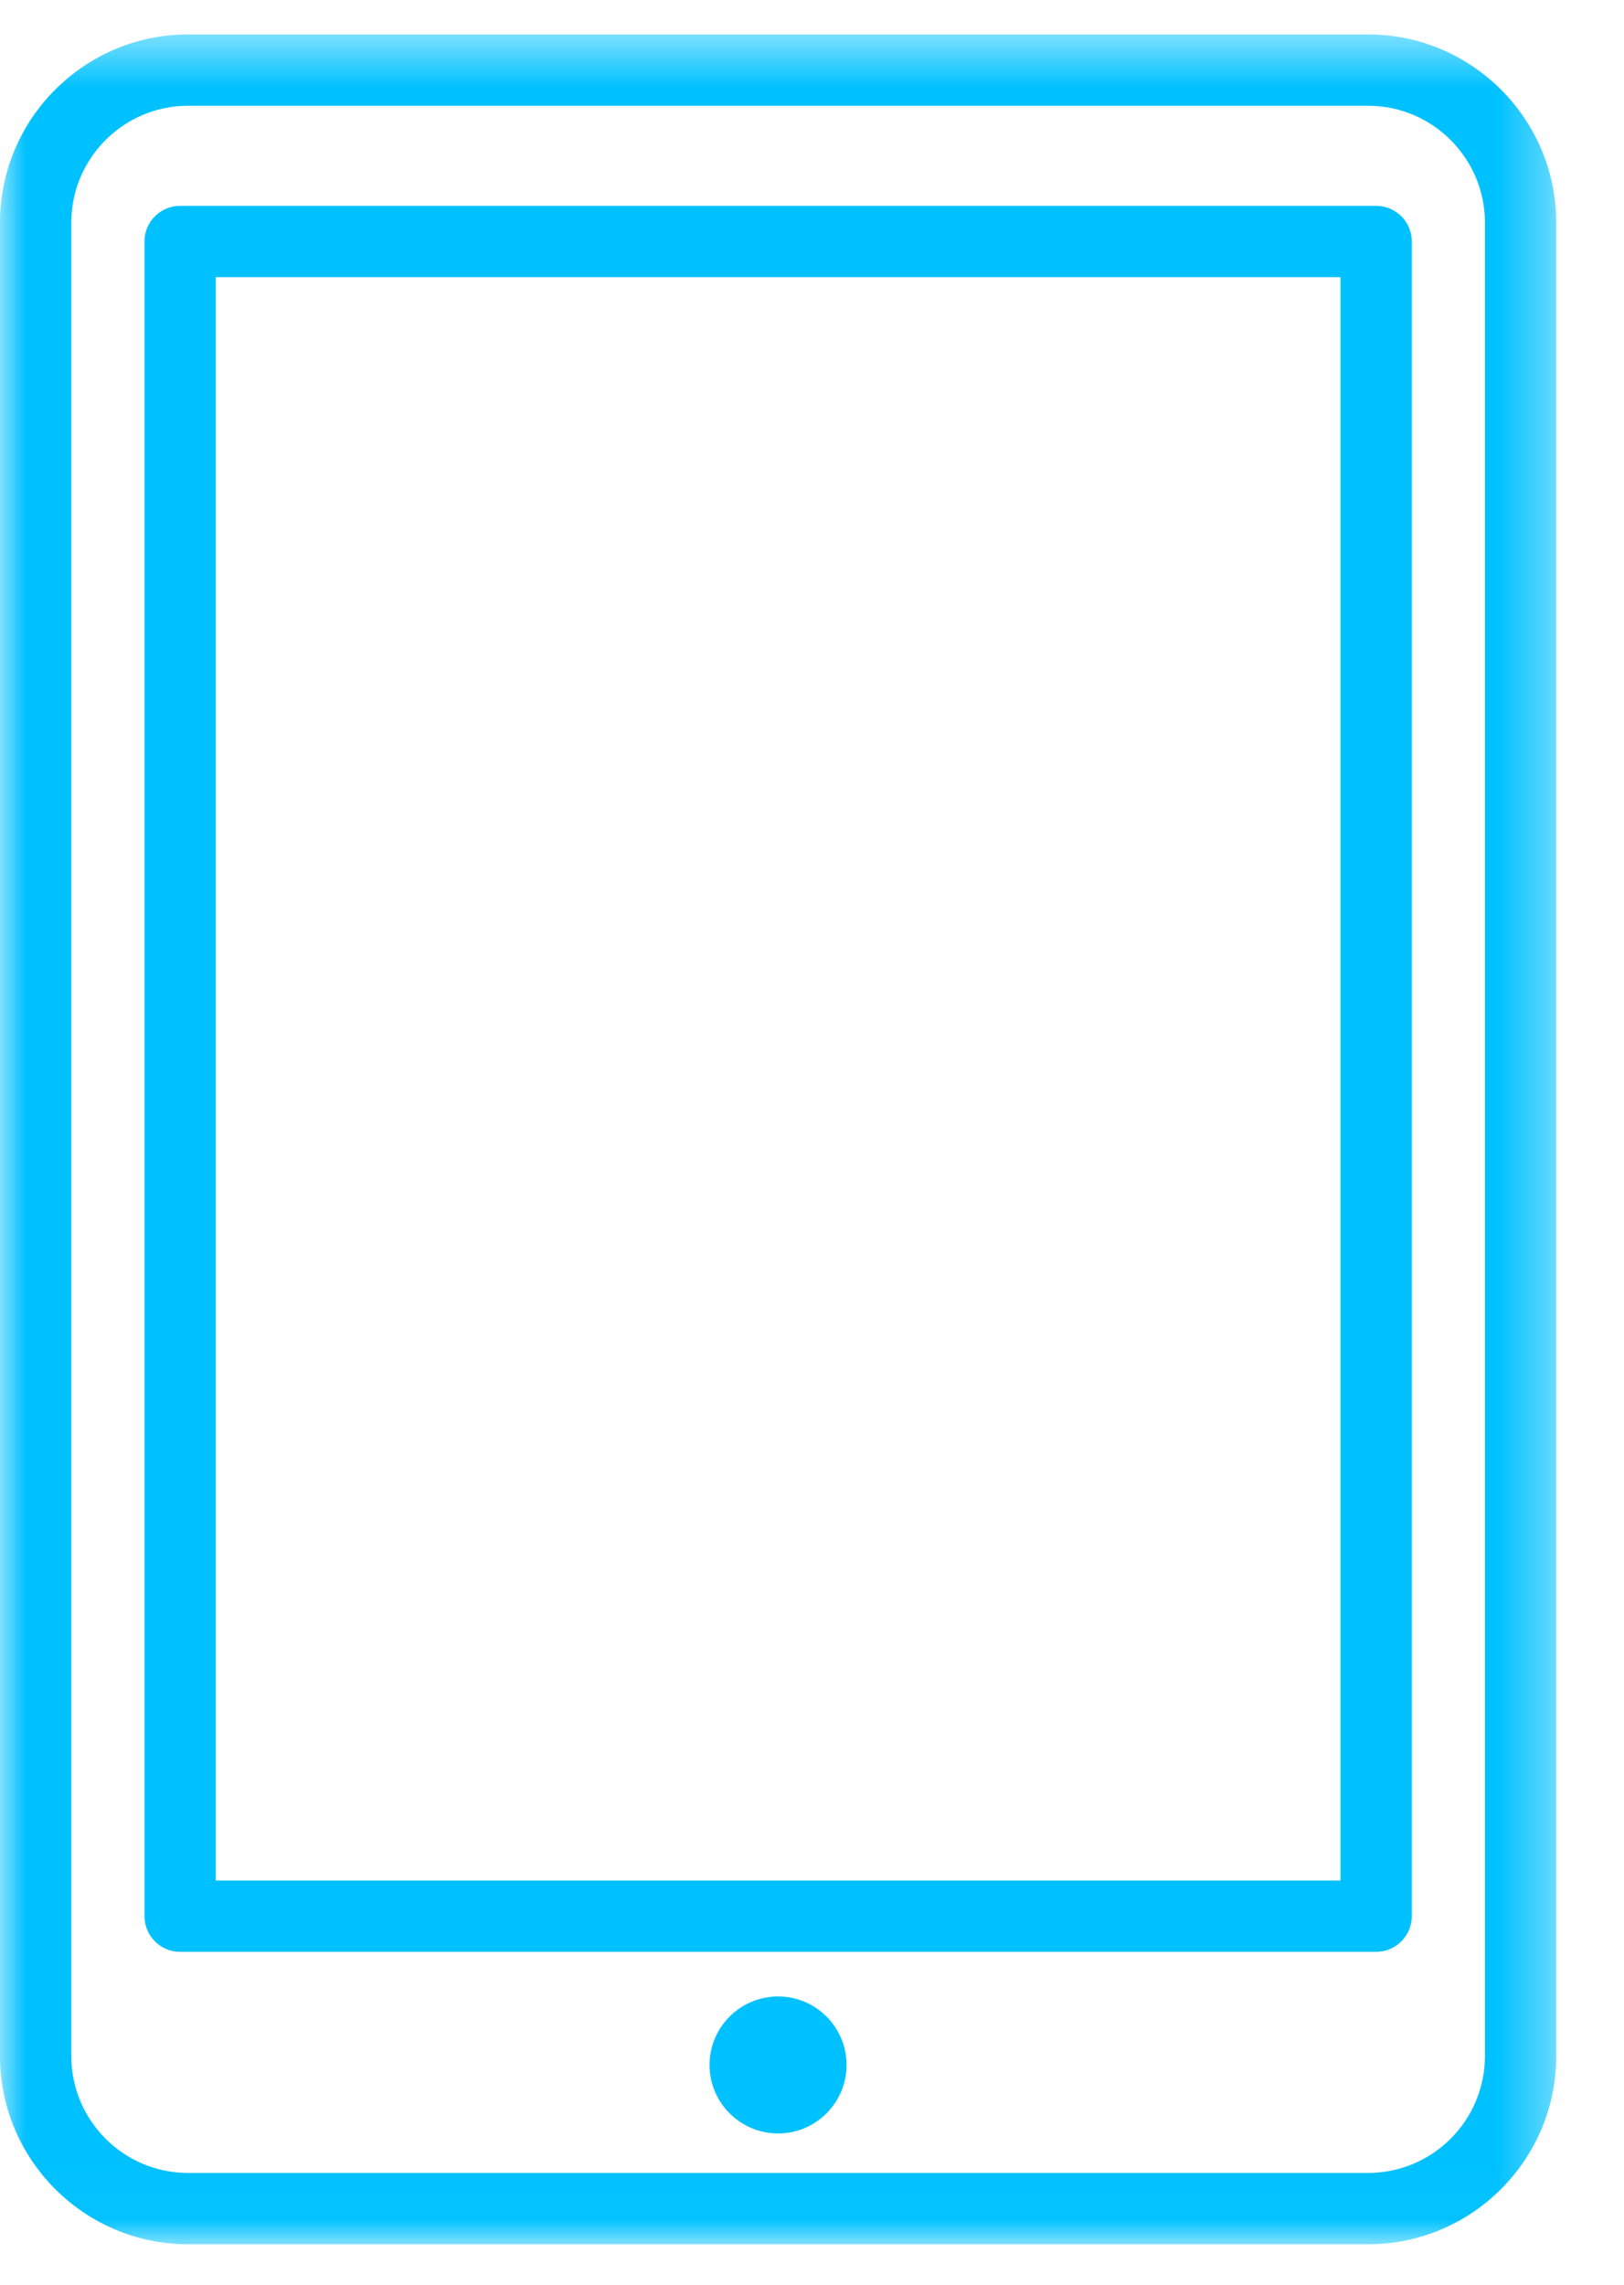
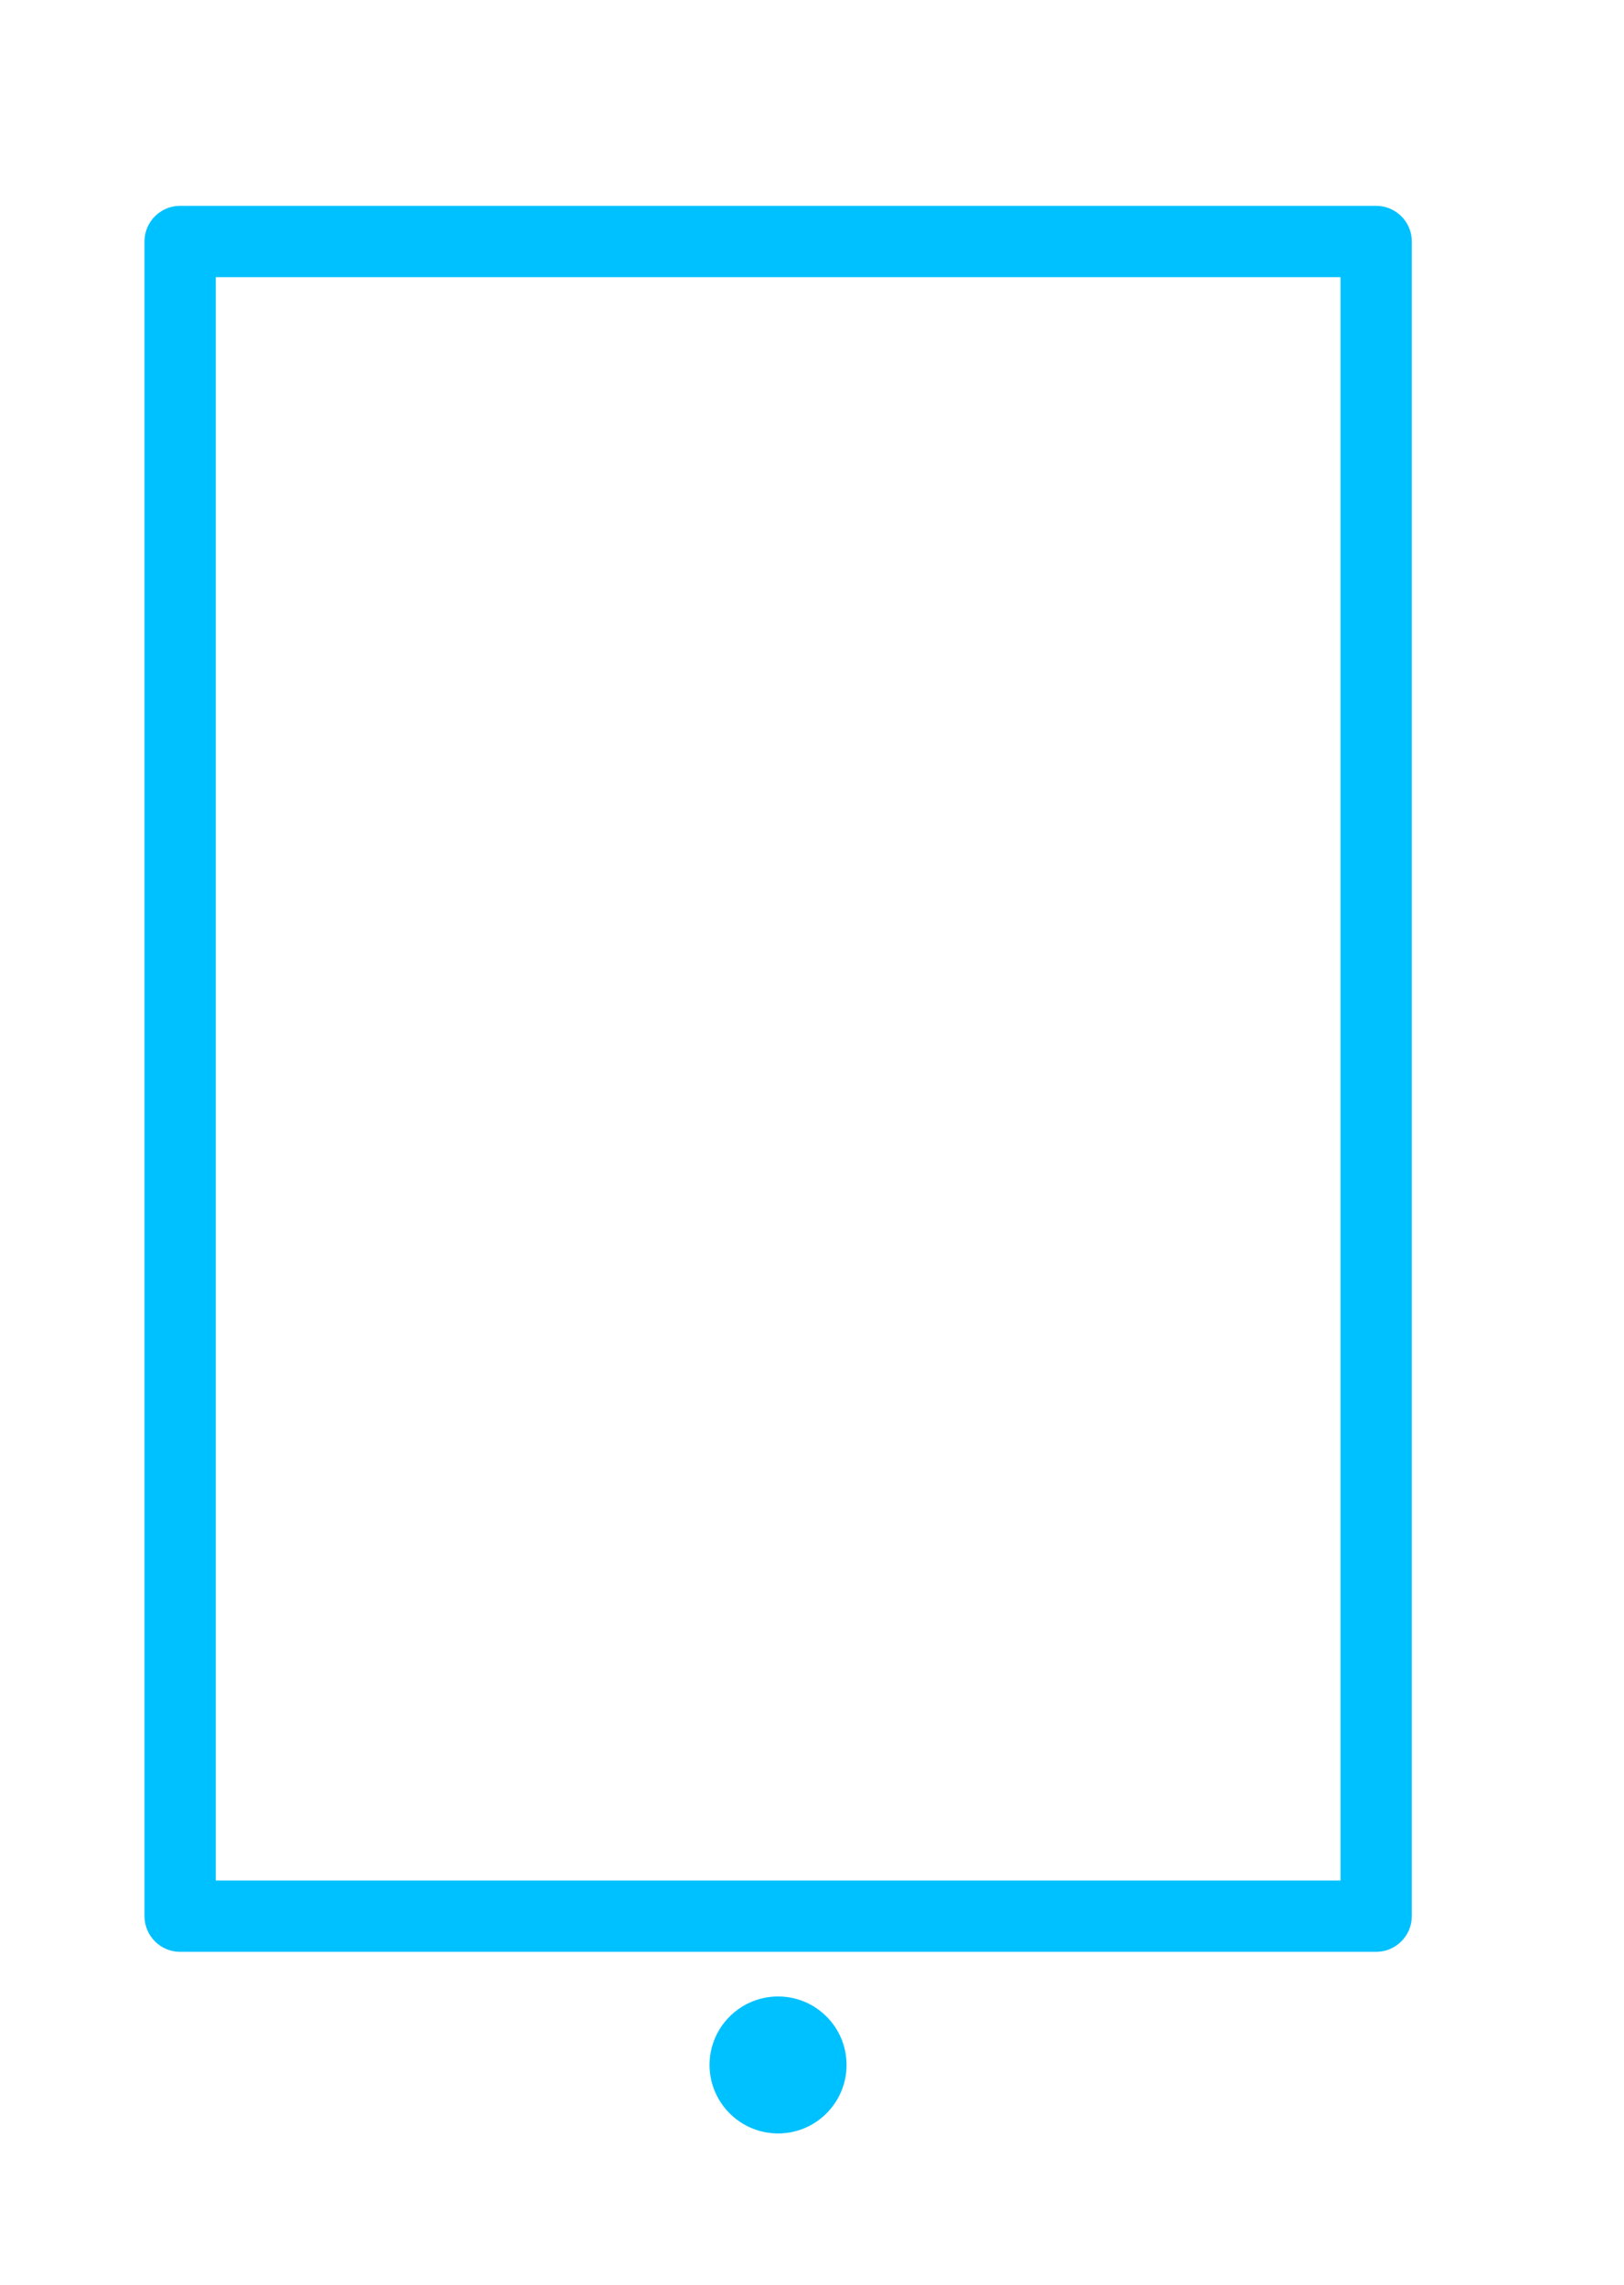
<svg xmlns="http://www.w3.org/2000/svg" xmlns:xlink="http://www.w3.org/1999/xlink" width="32px" height="45px" viewBox="0 0 32 45" version="1.1">
  <title>Tablet</title>
  <defs>
-     <polygon id="path-1" points="0 0.459 30.663 0.459 30.663 43.982 0 43.982" />
    <polygon id="path-3" points="0 44.202 30.663 44.202 30.663 0.679 0 0.679" />
  </defs>
  <g id="Symbols" stroke="none" stroke-width="1" fill="none" fill-rule="evenodd">
    <g id="SOI/2.0/Desktop/Banner/Get-a-Quote/Gadget" transform="translate(-77, -37)">
      <g id="Gadget" transform="translate(60, 37)">
        <g id="Tablet" transform="translate(17, 0)">
          <g id="Group-5" transform="translate(0, 0.22)">
            <mask id="mask-2" fill="white">
              <use xlink:href="#path-1" />
            </mask>
            <g id="Clip-4" />
-             <path d="M29.26,40.274 C29.26,41.545 28.227,42.578 26.956,42.578 L3.707,42.578 C2.436,42.578 1.405,41.545 1.405,40.274 L1.405,4.167 C1.405,2.897 2.436,1.863 3.707,1.863 L26.956,1.863 C28.227,1.863 29.26,2.897 29.26,4.167 L29.26,40.274 Z M26.956,0.458 L3.707,0.458 C1.664,0.458 0,2.122 0,4.167 L0,40.274 C0,42.319 1.664,43.983 3.707,43.983 L26.956,43.983 C29.001,43.983 30.665,42.319 30.665,40.274 L30.665,4.167 C30.665,2.122 29.001,0.458 26.956,0.458 L26.956,0.458 Z" id="Fill-3" fill="#00C1FF" mask="url(#mask-2)" />
+             <path d="M29.26,40.274 C29.26,41.545 28.227,42.578 26.956,42.578 L3.707,42.578 C2.436,42.578 1.405,41.545 1.405,40.274 L1.405,4.167 C1.405,2.897 2.436,1.863 3.707,1.863 L26.956,1.863 L29.26,40.274 Z M26.956,0.458 L3.707,0.458 C1.664,0.458 0,2.122 0,4.167 L0,40.274 C0,42.319 1.664,43.983 3.707,43.983 L26.956,43.983 C29.001,43.983 30.665,42.319 30.665,40.274 L30.665,4.167 C30.665,2.122 29.001,0.458 26.956,0.458 L26.956,0.458 Z" id="Fill-3" fill="#00C1FF" mask="url(#mask-2)" />
          </g>
          <mask id="mask-4" fill="white">
            <use xlink:href="#path-3" />
          </mask>
          <g id="Clip-7" />
          <path d="M4.252,37.038 L26.414,37.038 L26.414,5.459 L4.252,5.459 L4.252,37.038 Z M27.115,4.054 L3.548,4.054 C3.162,4.054 2.847,4.369 2.847,4.755 L2.847,37.739 C2.847,38.128 3.162,38.443 3.548,38.443 L27.115,38.443 C27.503,38.443 27.819,38.128 27.819,37.739 L27.819,4.755 C27.819,4.369 27.503,4.054 27.115,4.054 L27.115,4.054 Z" id="Fill-6" fill="#00C1FF" mask="url(#mask-4)" />
          <path d="M15.332,39.322 C14.587,39.322 13.981,39.926 13.981,40.671 C13.981,41.414 14.587,42.02 15.332,42.02 C16.077,42.02 16.681,41.414 16.681,40.671 C16.681,39.926 16.077,39.322 15.332,39.322" id="Fill-8" fill="#00C1FF" mask="url(#mask-4)" />
        </g>
      </g>
    </g>
  </g>
</svg>